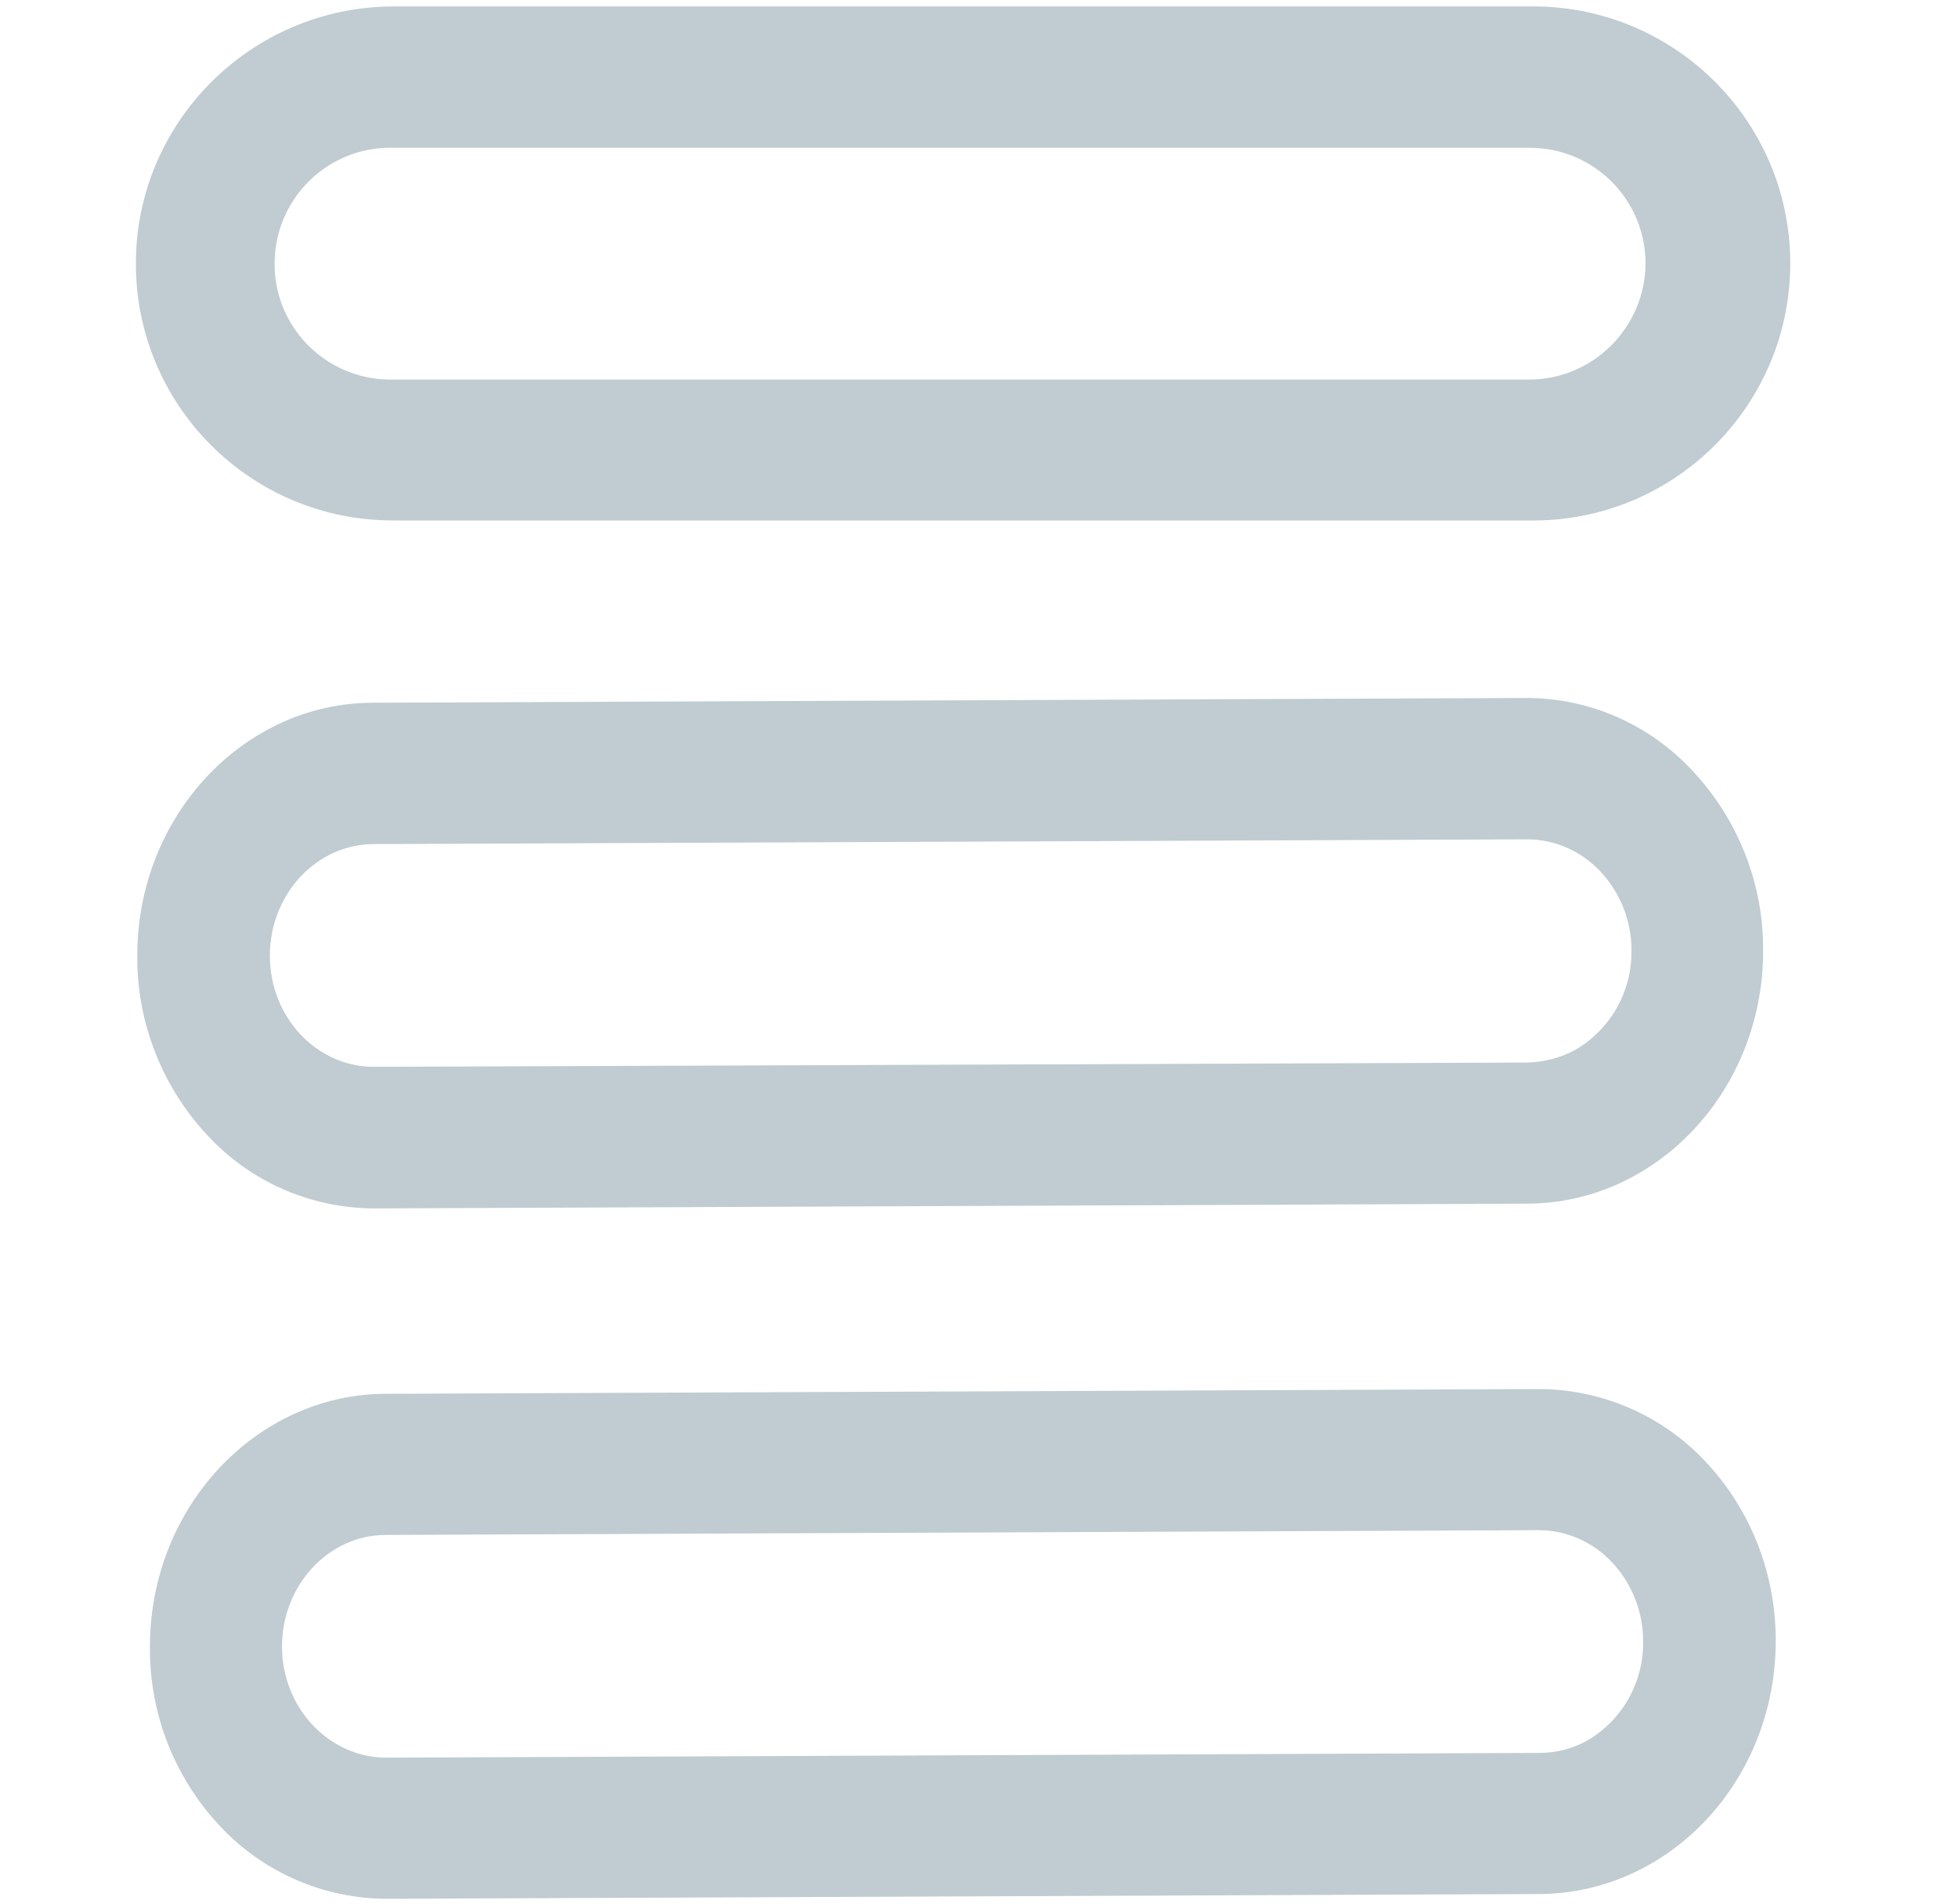
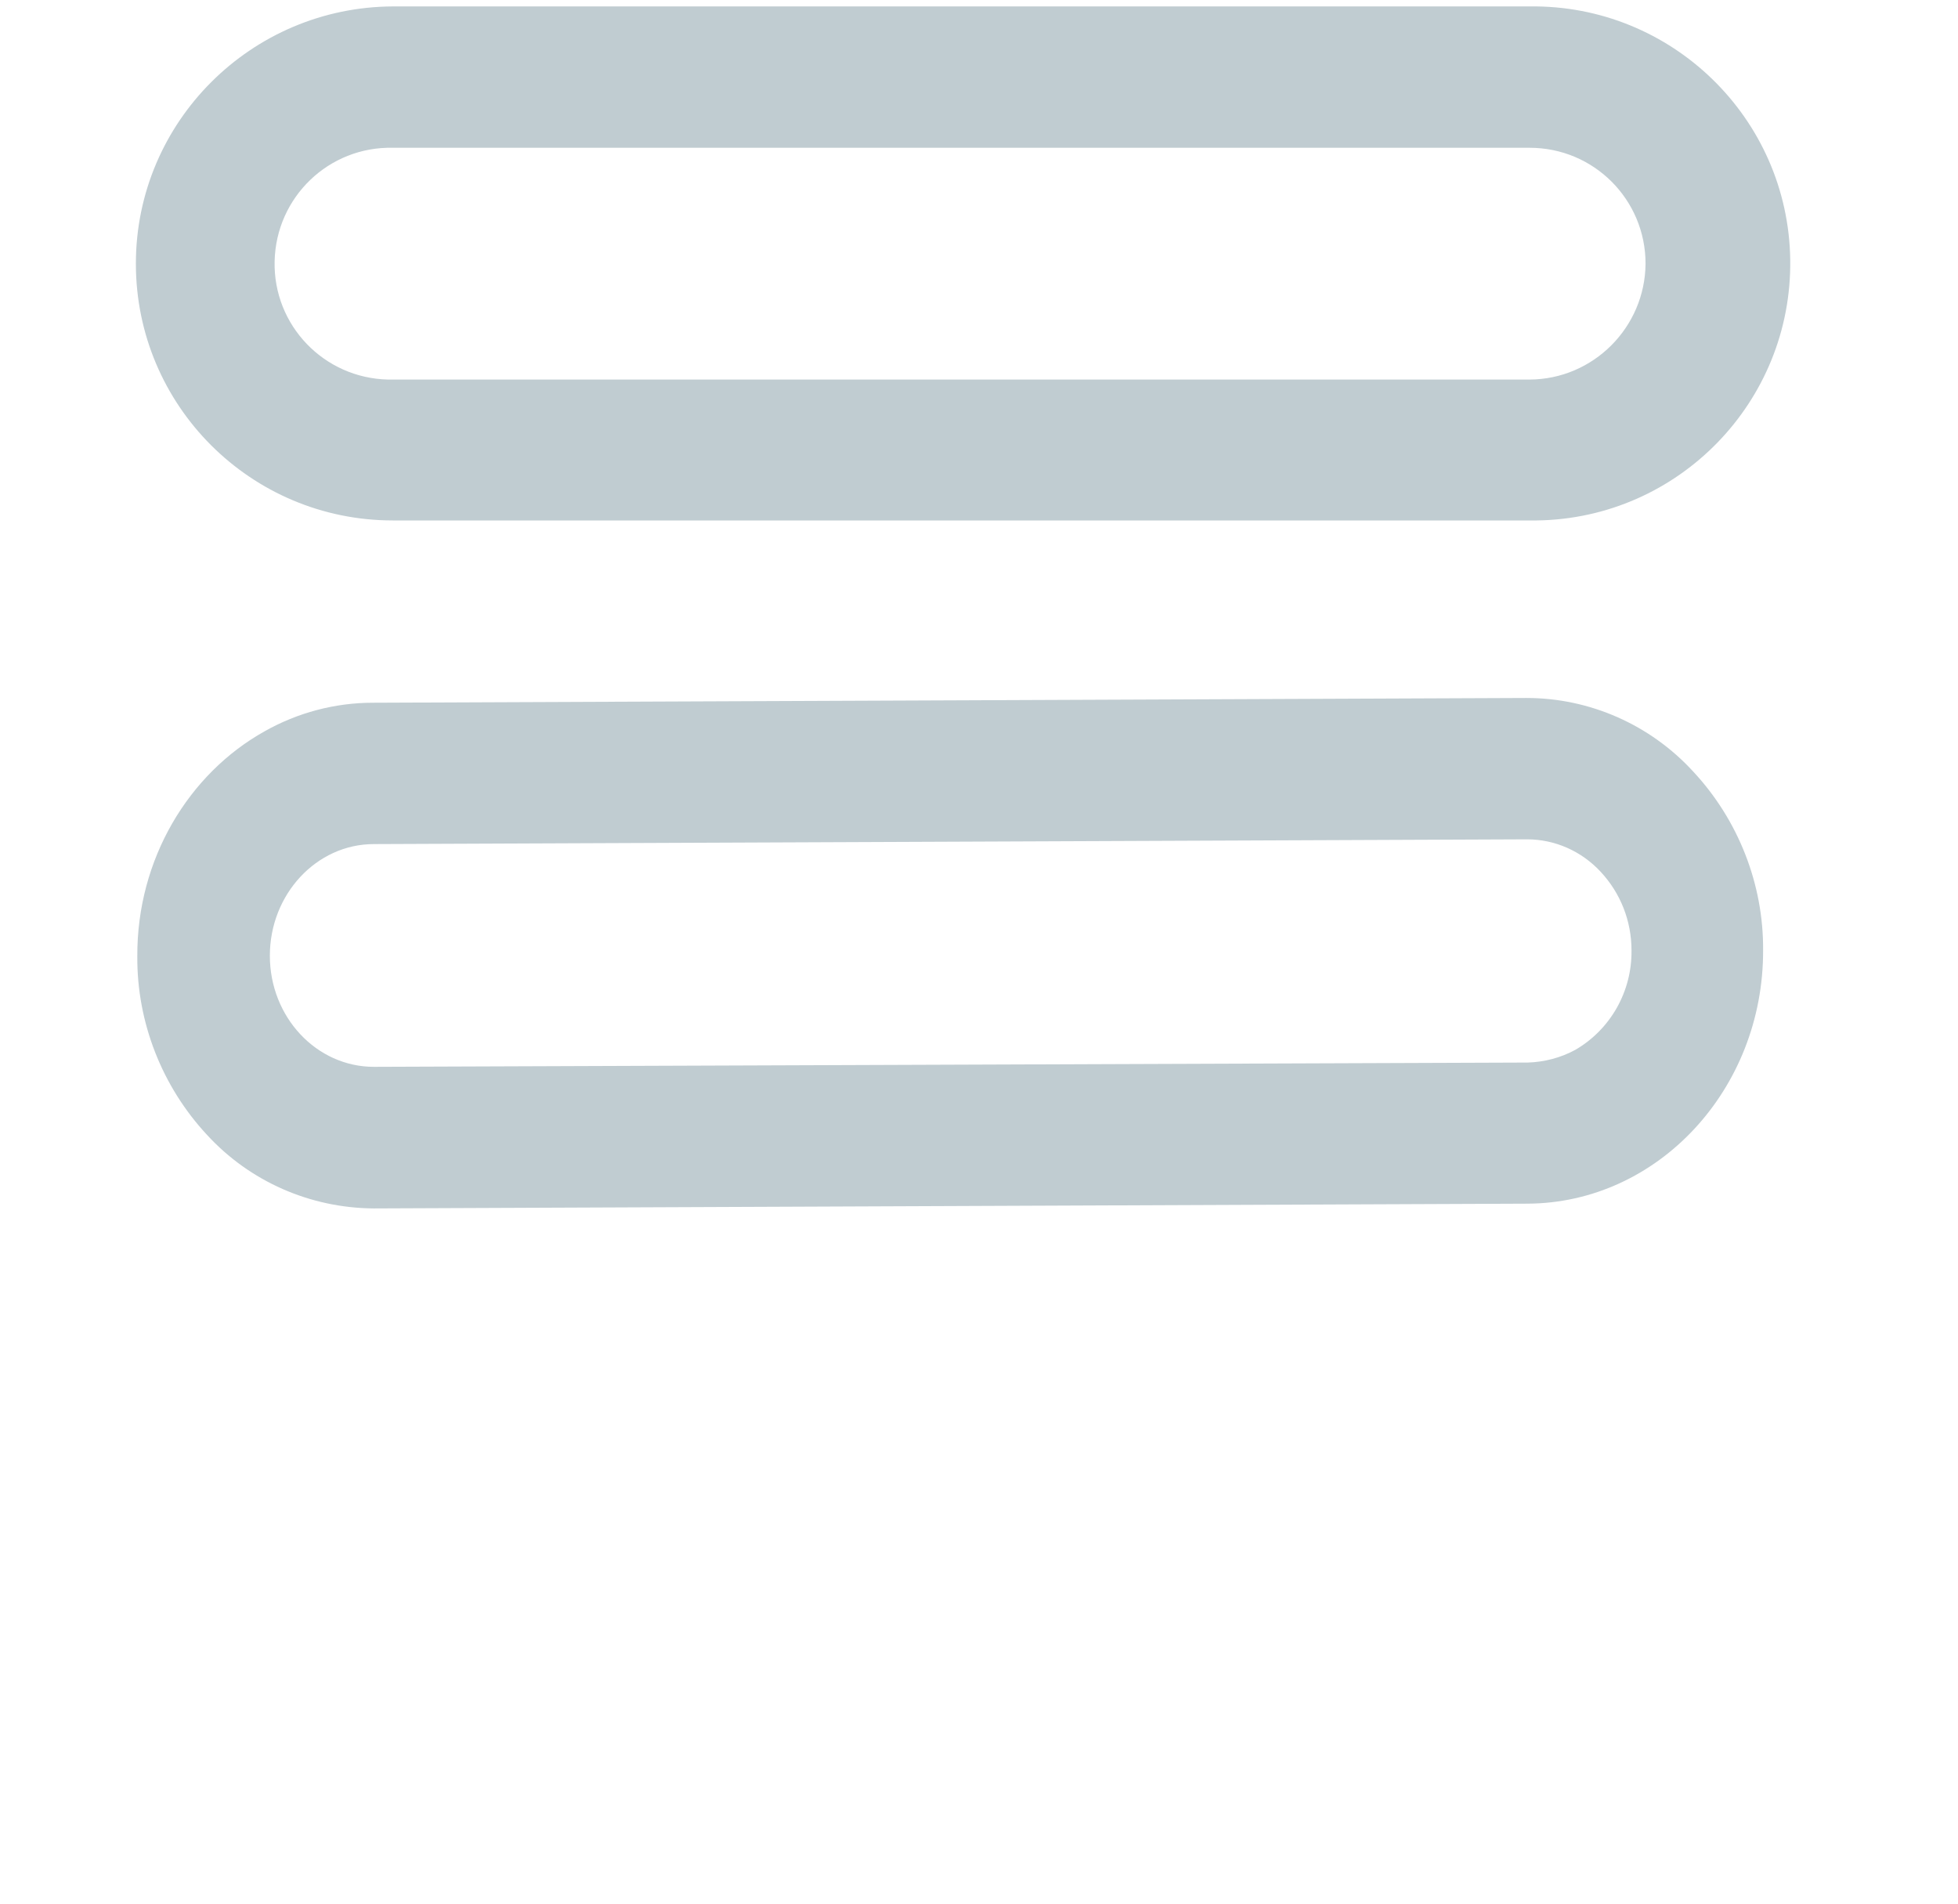
<svg xmlns="http://www.w3.org/2000/svg" id="Laag_1" x="0px" y="0px" viewBox="0 0 822.8 800" style="enable-background:new 0 0 822.8 800;" xml:space="preserve">
  <style type="text/css"> .st0{fill:#C0CCD1;} </style>
  <g id="Layer_2">
    <g id="Layer_2-2">
      <path class="st0" d="M691.5,110.8c0-26.9-21.7-48.7-48.7-48.7H165.1c-26.9-0.6-49.1,20.7-49.7,47.7c-0.6,26.9,20.7,49.1,47.7,49.7 c0.6,0,1.4,0,2,0h477.6C669.6,159.4,691.3,137.5,691.5,110.8 M57.1,110.8c0-59.6,48.5-107.9,108.1-108.1h477.6 c59.6-0.8,108.7,46.9,109.5,106.5s-46.9,108.7-106.5,109.5c-1,0-2,0-3,0H165.1C105.4,218.7,57.1,170.4,57.1,110.8" />
      <path class="st0" d="M641.5,293.3h-0.4l-484.4,2c-16,0-31.7,4.2-45.5,12c-31.9,17.8-53.7,53.7-53.5,94.6 c-0.2,27.7,10.4,54.7,29.3,75c18,19.6,43.3,30.7,70,30.9h0.4l484.4-2c54.9-0.2,99.3-48.1,99.1-106.5c0.2-27.7-10.4-54.7-29.3-75 C693.5,304.5,668,293.3,641.5,293.3 M157.1,448.3c-24.1,0-43.7-20.9-43.7-46.7s19.6-46.9,43.7-46.9l484.4-2h0.2 c11.8,0,22.9,5,30.9,13.6c8.4,9,13,20.7,13,33.1c0.2,17.2-8.8,33.1-23.5,41.7c-6.2,3.4-13.2,5.2-20.1,5.4L157.1,448.3L157.1,448.3 " />
-       <path class="st0" d="M667,731.4c14.8-8.6,23.7-24.5,23.5-41.7c0-12.2-4.6-24.1-13-33.1c-8-8.6-19.2-13.6-30.9-13.6l-484.4,2 c-24.1,0-43.7,21.1-43.7,46.9c0,25.7,19.7,46.7,43.9,46.7l484.4-2C654,736.6,661,734.8,667,731.4 M116.6,597.7 c14-7.8,29.5-12,45.5-12l484.4-2c26.7,0,52.3,11.2,70.4,30.7c19,20.3,29.3,47.1,29.3,74.8c0.2,58.7-44.3,106.3-99.1,106.7 l-484.4,2c-26.7,0-52.3-11.2-70.4-30.7c-19-20.3-29.5-47.1-29.3-75C62.9,651.2,84.7,615.5,116.6,597.7" />
    </g>
  </g>
</svg>